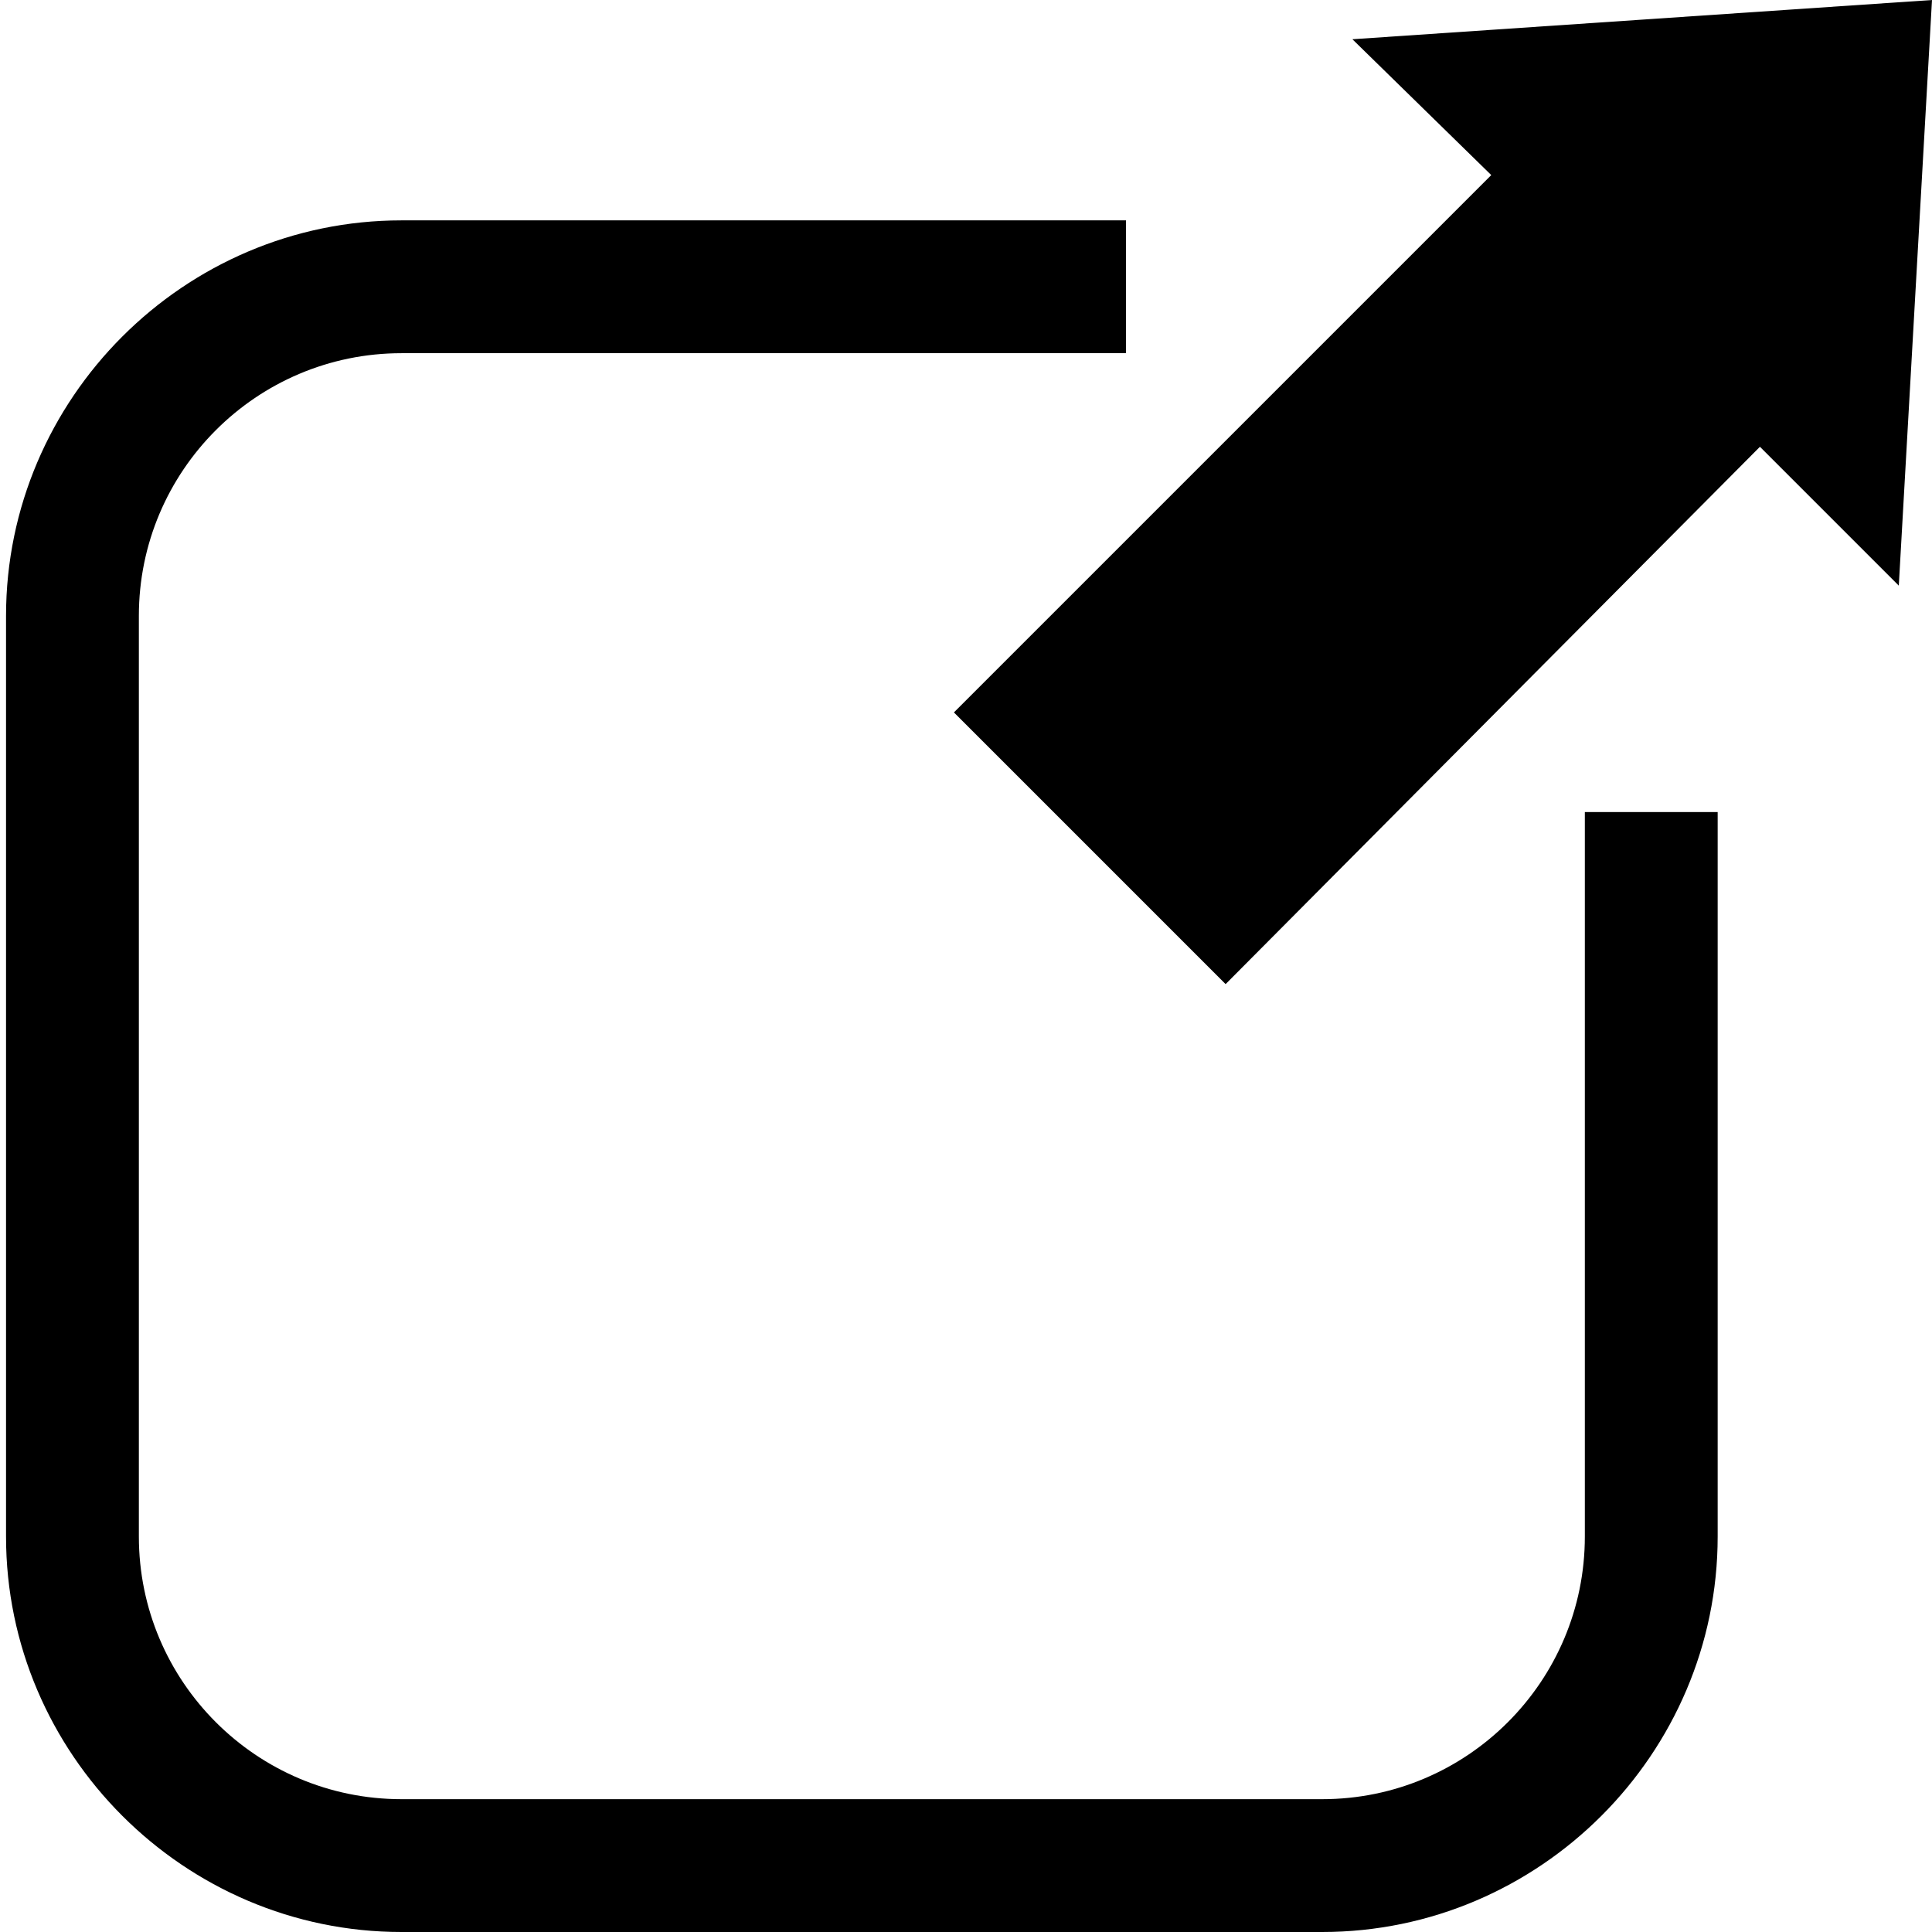
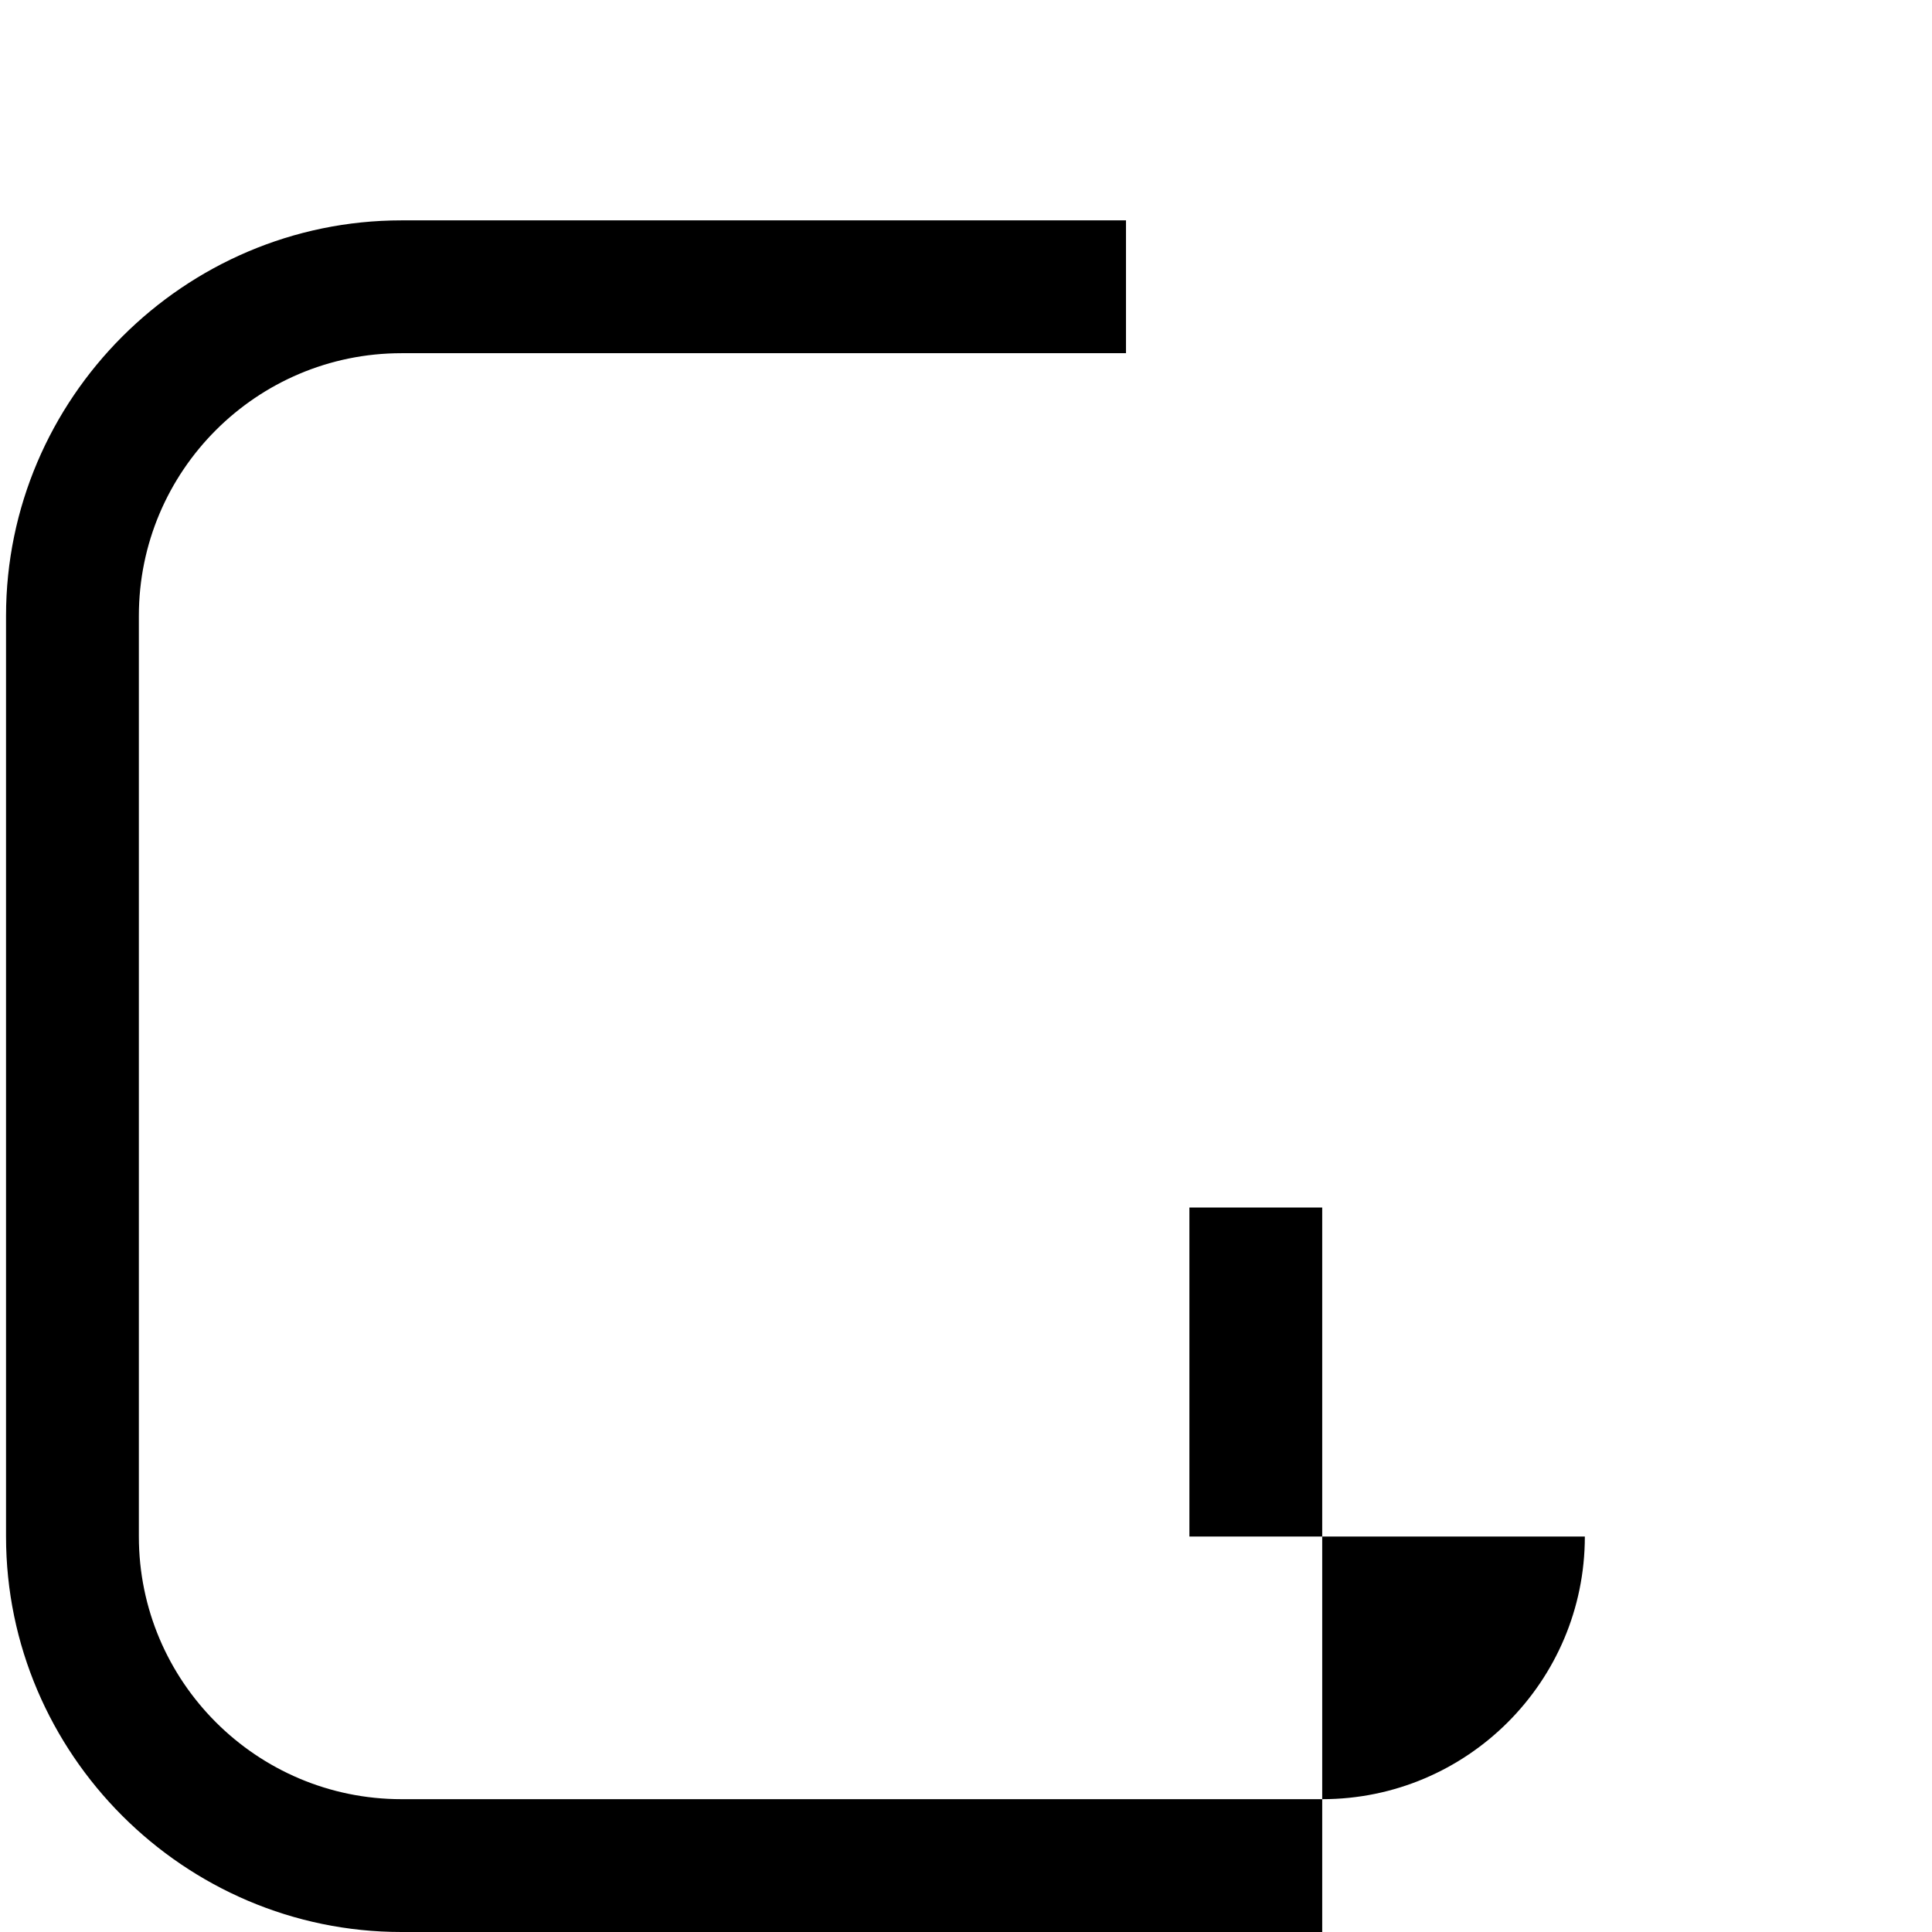
<svg xmlns="http://www.w3.org/2000/svg" version="1.1" x="0px" y="0px" viewBox="0 0 64 64" style="enable-background:new 0 0 64 64;" xml:space="preserve">
  <style type="text/css">
	
</style>
  <g id="Layer_1">
    <g>
-       <path d="M52.5,50.9c0,4.8-3.9,8.7-8.7,8.7H13.3c-4.8,0-8.7-3.9-8.7-8.7V20.4c0-4.8,3.9-8.7,8.7-8.7h24V7.3h-24    c-7.2,0-13.1,5.9-13.1,13.1v30.5C0.2,58.1,6.1,64,13.3,64h30.5c7.2,0,13.1-5.9,13.1-13.1v-24h-4.4V50.9z" />
-       <polygon points="44.8,1.3 49.4,5.8 31.6,23.6 40.6,32.6 58.3,14.8 62.9,19.4 64,0   " />
+       <path d="M52.5,50.9c0,4.8-3.9,8.7-8.7,8.7H13.3c-4.8,0-8.7-3.9-8.7-8.7V20.4c0-4.8,3.9-8.7,8.7-8.7h24V7.3h-24    c-7.2,0-13.1,5.9-13.1,13.1v30.5C0.2,58.1,6.1,64,13.3,64h30.5v-24h-4.4V50.9z" />
    </g>
  </g>
</svg>